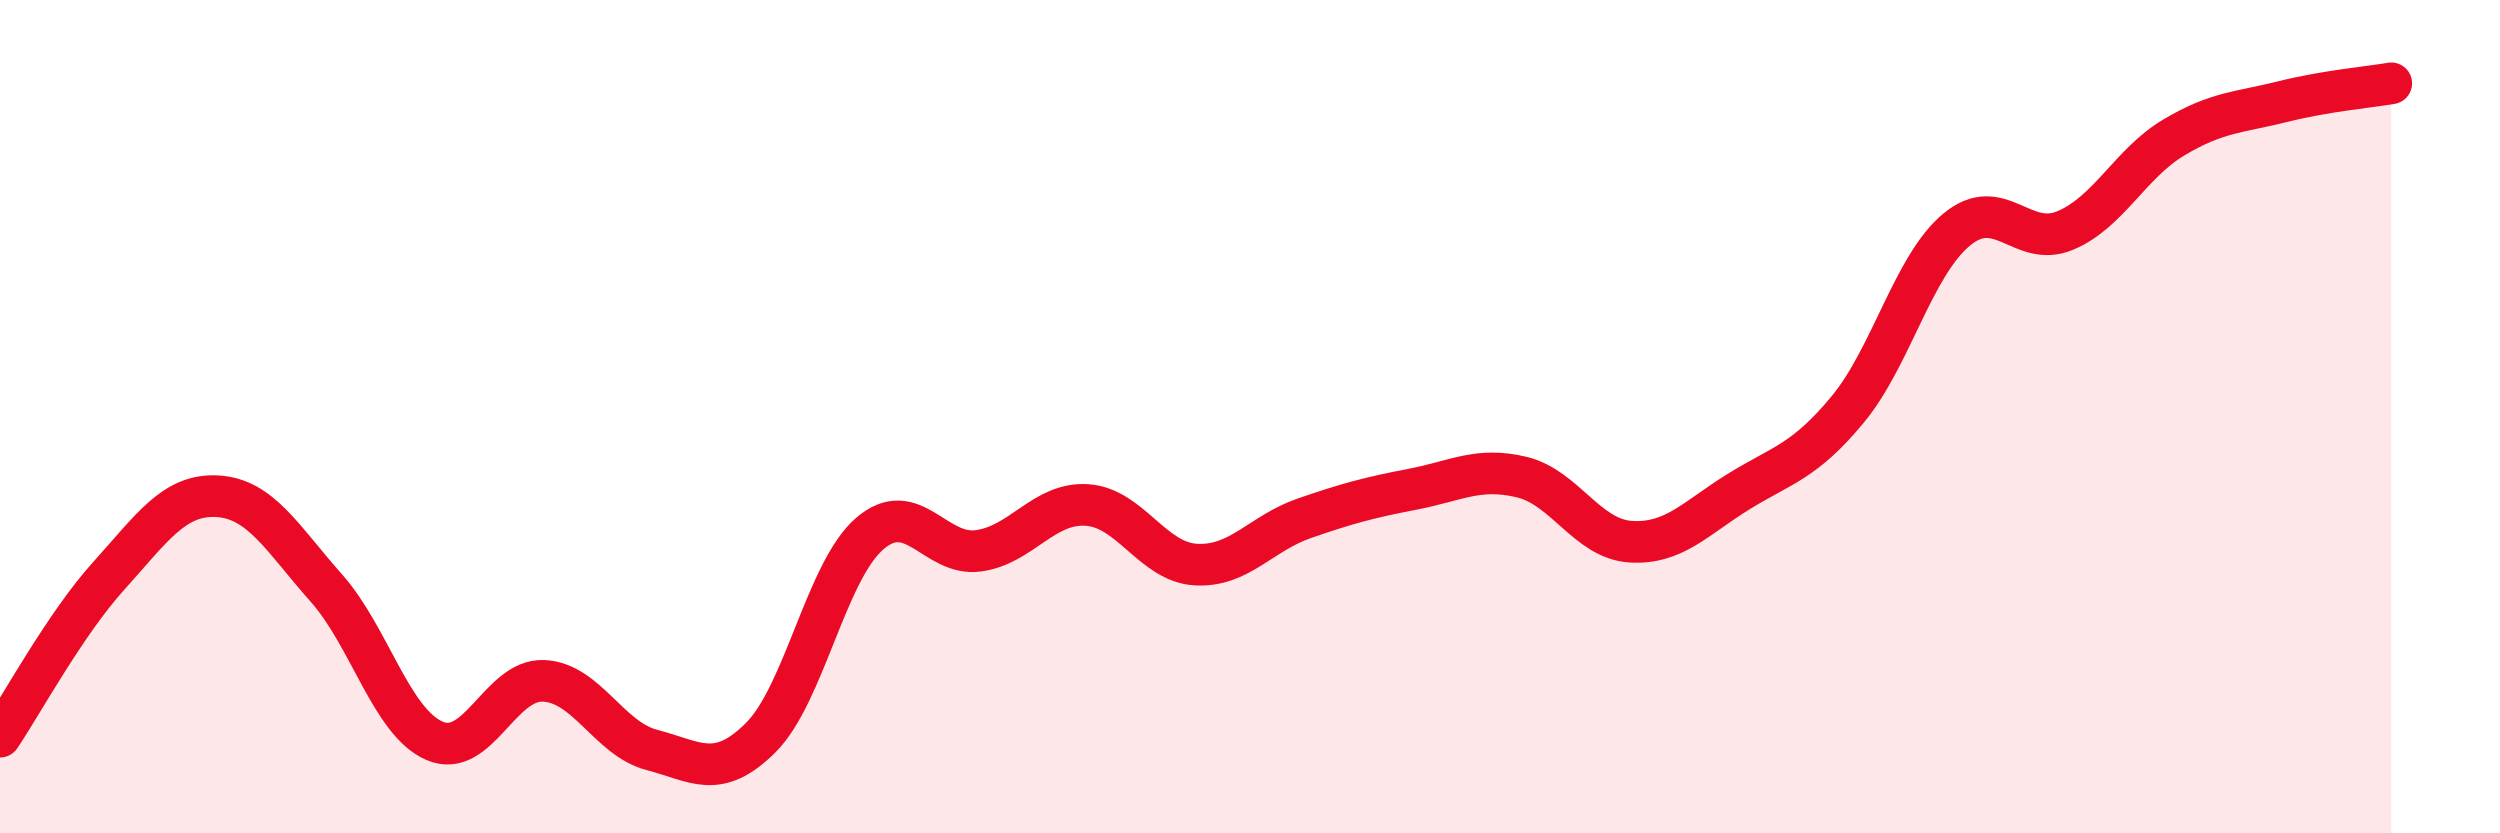
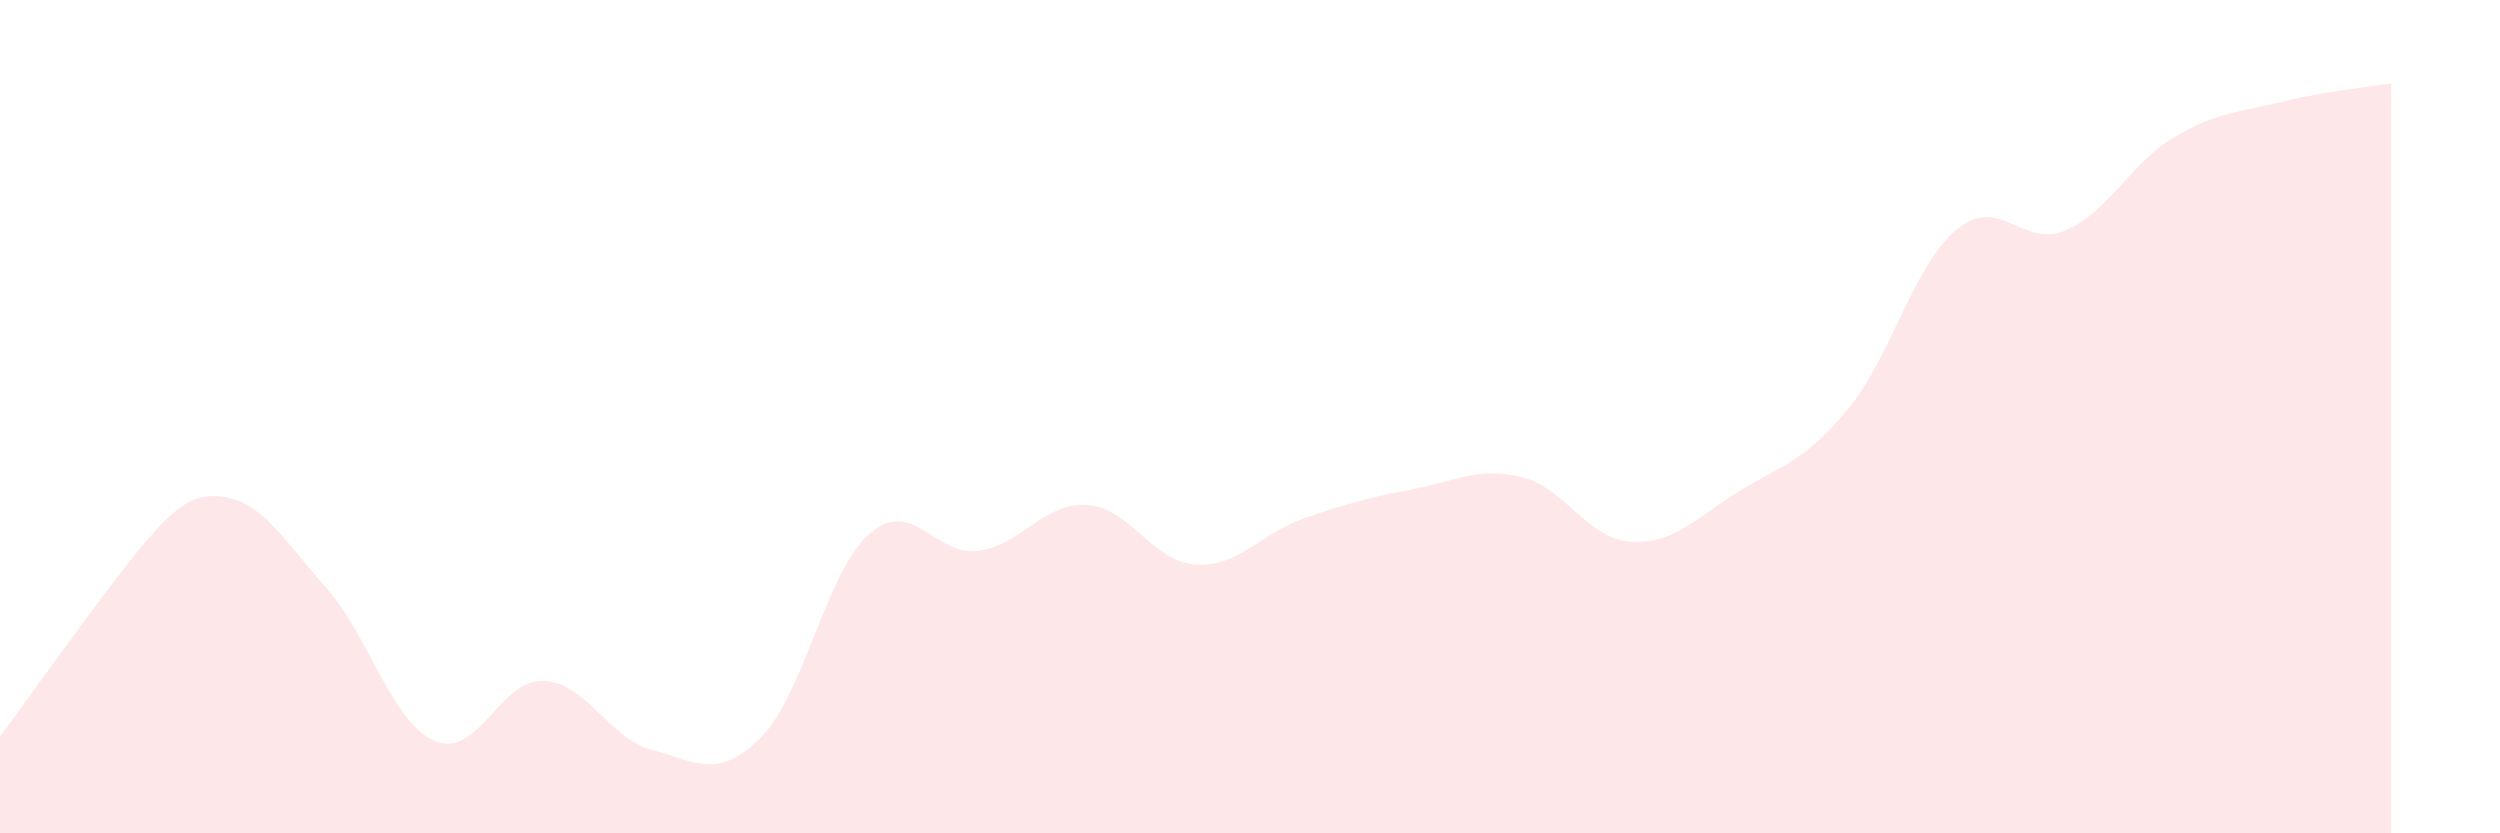
<svg xmlns="http://www.w3.org/2000/svg" width="60" height="20" viewBox="0 0 60 20">
-   <path d="M 0,17.68 C 0.52,16.91 1.57,14.97 2.61,13.82 C 3.65,12.67 4.18,11.85 5.22,11.91 C 6.26,11.97 6.79,12.94 7.83,14.11 C 8.87,15.28 9.39,17.33 10.43,17.78 C 11.47,18.23 12,16.3 13.04,16.34 C 14.08,16.38 14.61,17.73 15.65,18 C 16.69,18.27 17.22,18.74 18.26,17.7 C 19.3,16.66 19.83,13.71 20.87,12.81 C 21.91,11.91 22.44,13.36 23.48,13.22 C 24.52,13.08 25.05,12.05 26.09,12.12 C 27.13,12.19 27.66,13.49 28.7,13.55 C 29.74,13.61 30.26,12.8 31.3,12.44 C 32.34,12.08 32.87,11.94 33.91,11.74 C 34.95,11.54 35.48,11.2 36.52,11.45 C 37.56,11.7 38.09,12.93 39.13,13 C 40.17,13.07 40.7,12.43 41.74,11.79 C 42.78,11.15 43.31,11.08 44.35,9.82 C 45.39,8.56 45.92,6.37 46.96,5.51 C 48,4.65 48.53,5.97 49.57,5.53 C 50.61,5.09 51.13,3.92 52.17,3.3 C 53.21,2.68 53.74,2.7 54.78,2.44 C 55.82,2.18 56.87,2.09 57.39,2L57.39 20L0 20Z" fill="#EB0A25" opacity="0.1" stroke-linecap="round" stroke-linejoin="round" />
-   <path d="M 0,17.68 C 0.52,16.91 1.57,14.97 2.61,13.82 C 3.65,12.67 4.18,11.85 5.22,11.91 C 6.26,11.97 6.79,12.94 7.83,14.11 C 8.87,15.28 9.39,17.33 10.43,17.78 C 11.47,18.23 12,16.3 13.04,16.34 C 14.08,16.38 14.61,17.73 15.65,18 C 16.69,18.27 17.22,18.74 18.26,17.7 C 19.3,16.66 19.83,13.71 20.87,12.81 C 21.91,11.91 22.44,13.36 23.48,13.22 C 24.52,13.08 25.05,12.05 26.09,12.12 C 27.13,12.19 27.66,13.49 28.7,13.55 C 29.74,13.61 30.26,12.8 31.3,12.44 C 32.34,12.08 32.87,11.94 33.91,11.74 C 34.95,11.54 35.48,11.2 36.52,11.45 C 37.56,11.7 38.09,12.93 39.13,13 C 40.17,13.07 40.7,12.43 41.74,11.79 C 42.78,11.15 43.31,11.08 44.35,9.82 C 45.39,8.56 45.92,6.37 46.96,5.51 C 48,4.65 48.53,5.97 49.57,5.53 C 50.61,5.09 51.13,3.92 52.17,3.3 C 53.21,2.68 53.74,2.7 54.78,2.44 C 55.82,2.18 56.87,2.09 57.39,2" stroke="#EB0A25" stroke-width="1" fill="none" stroke-linecap="round" stroke-linejoin="round" />
+   <path d="M 0,17.68 C 3.65,12.67 4.18,11.85 5.22,11.91 C 6.26,11.97 6.79,12.94 7.83,14.11 C 8.87,15.28 9.39,17.33 10.43,17.78 C 11.47,18.23 12,16.3 13.04,16.34 C 14.08,16.38 14.61,17.73 15.65,18 C 16.69,18.27 17.22,18.74 18.26,17.7 C 19.3,16.66 19.83,13.71 20.87,12.81 C 21.91,11.91 22.44,13.36 23.48,13.22 C 24.52,13.08 25.05,12.05 26.09,12.12 C 27.13,12.19 27.66,13.49 28.7,13.55 C 29.74,13.61 30.26,12.8 31.3,12.44 C 32.34,12.08 32.87,11.94 33.91,11.74 C 34.95,11.54 35.48,11.2 36.52,11.45 C 37.56,11.7 38.09,12.93 39.13,13 C 40.17,13.07 40.7,12.43 41.74,11.79 C 42.78,11.15 43.31,11.08 44.35,9.82 C 45.39,8.56 45.92,6.37 46.96,5.51 C 48,4.65 48.53,5.97 49.57,5.53 C 50.61,5.09 51.13,3.92 52.17,3.3 C 53.21,2.68 53.74,2.7 54.78,2.44 C 55.82,2.18 56.87,2.09 57.39,2L57.39 20L0 20Z" fill="#EB0A25" opacity="0.1" stroke-linecap="round" stroke-linejoin="round" />
</svg>